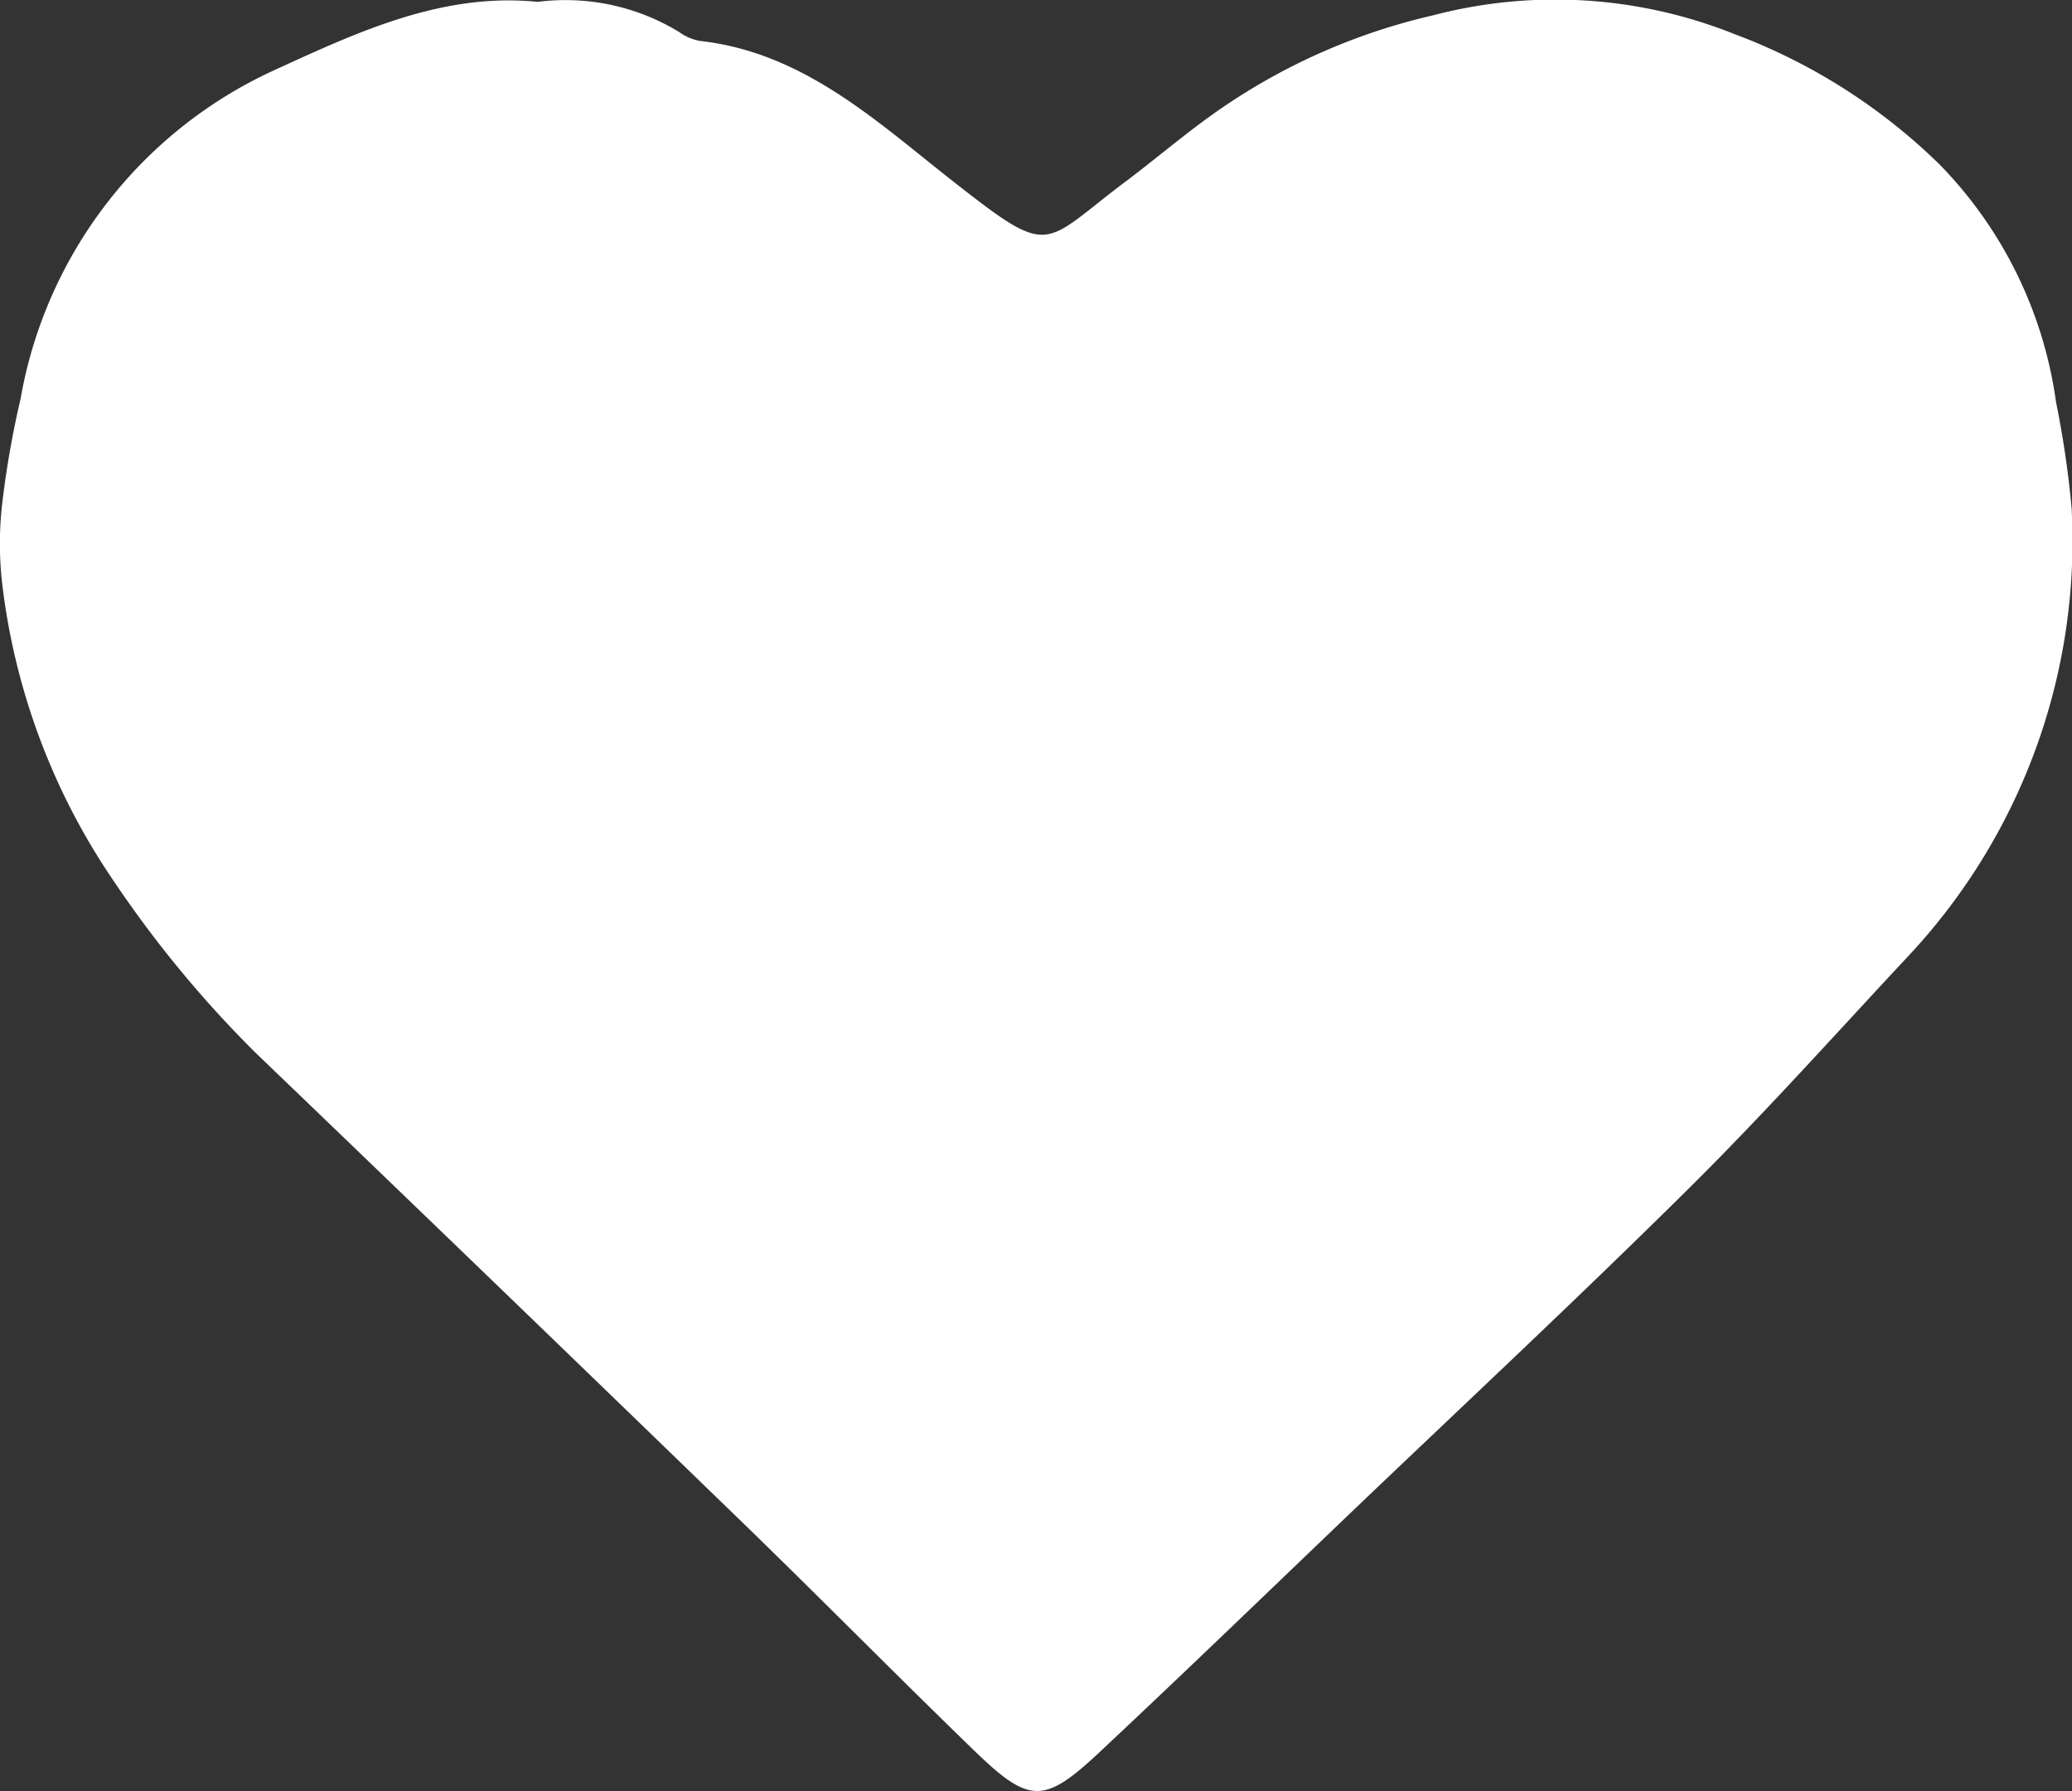
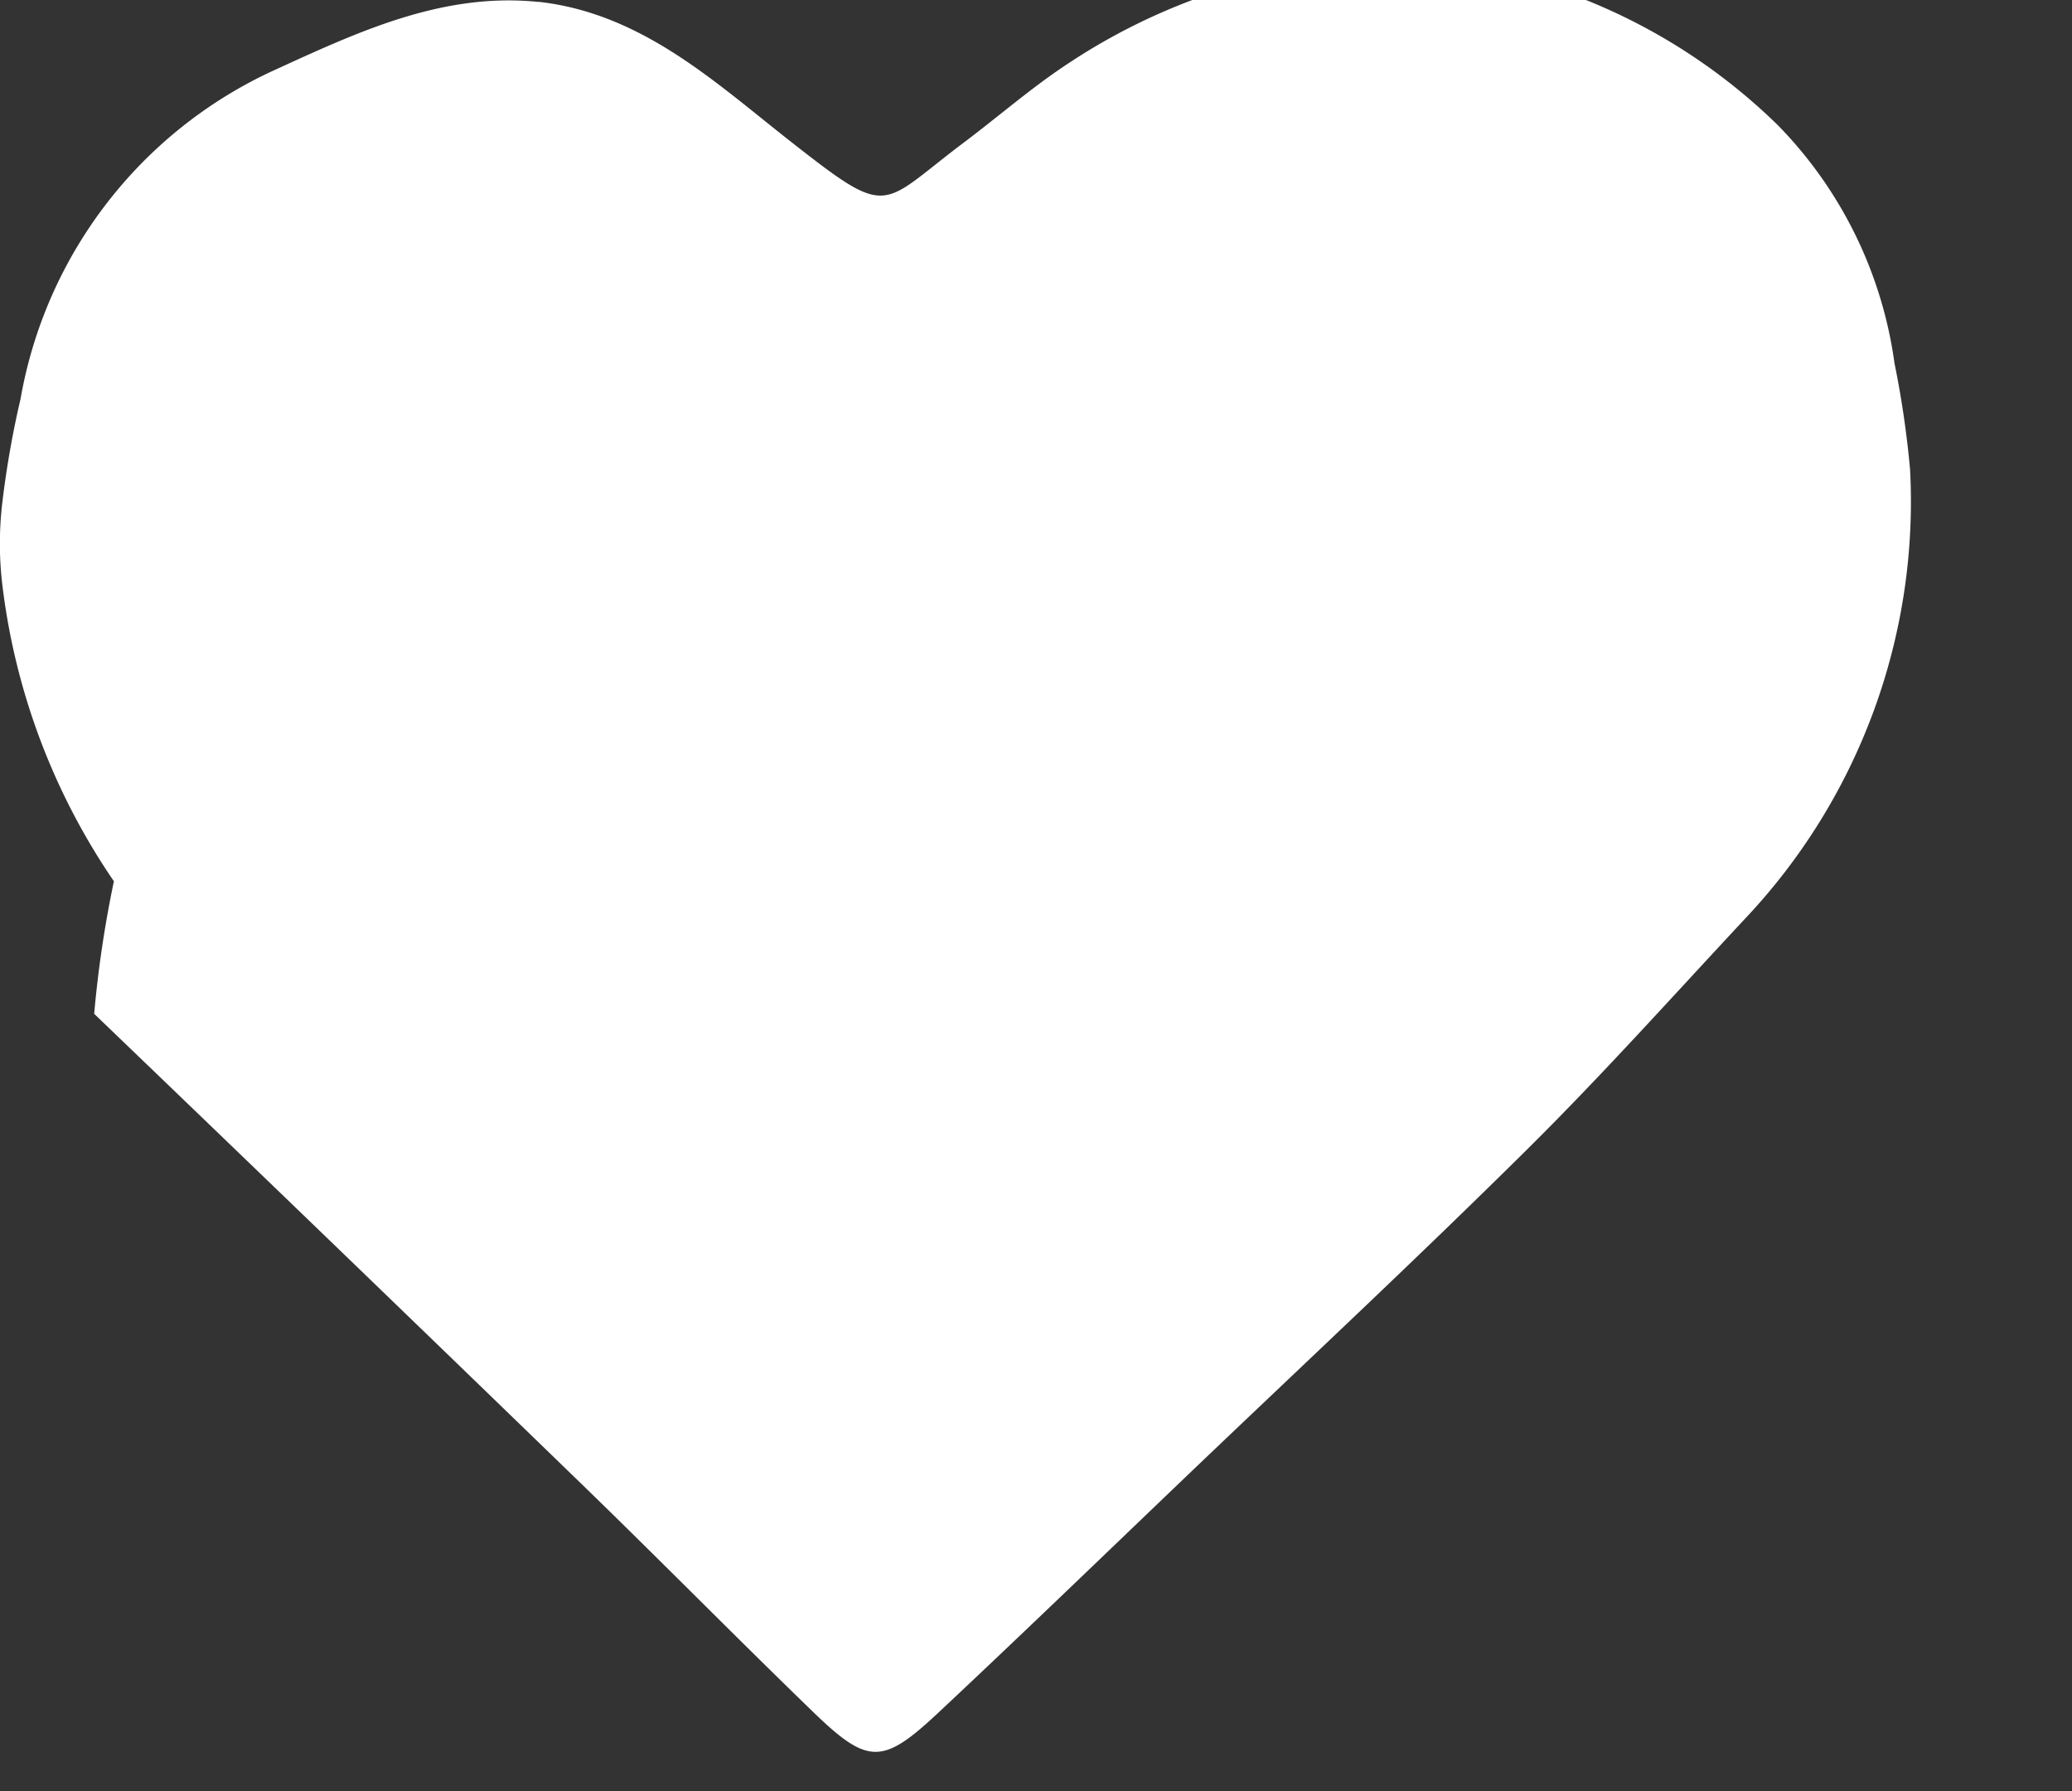
<svg xmlns="http://www.w3.org/2000/svg" width="47.588" height="41.14" viewBox="0 0 47.588 41.14">
  <rect x="0" y="0" width="47.588" height="41.14" fill="#333333" stroke="none" />
  <g id="组_9" data-name="组 9" transform="translate(-938.778 -345.608)">
-     <path id="路径_31" data-name="路径 31" d="M12.717,867.4a5.015,5.015,0,0,1,3.227.69,1.18,1.18,0,0,0,.484.209c2.37.262,4.052,1.841,5.783,3.2,2.314,1.816,2.04,1.5,3.975.044.8-.6,1.559-1.265,2.393-1.815a14.174,14.174,0,0,1,4.68-2.015,11.072,11.072,0,0,1,6.917.424,13.471,13.471,0,0,1,4.724,3,9.7,9.7,0,0,1,2.675,5.462,22.348,22.348,0,0,1,.358,2.443,13.952,13.952,0,0,1-3.8,10.327c-1.647,1.765-3.259,3.567-4.973,5.266-2.509,2.487-5.094,4.9-7.647,7.337-1.956,1.87-3.9,3.75-5.874,5.6-1.312,1.233-1.636,1.231-2.925-.019-1.778-1.722-3.515-3.487-5.292-5.21q-5.585-5.413-11.195-10.8A25.89,25.89,0,0,1,2.969,887.6a15.292,15.292,0,0,1-2.55-6.708A8.026,8.026,0,0,1,.4,878.956a21.754,21.754,0,0,1,.425-2.435,10.241,10.241,0,0,1,5.816-7.545c1.9-.868,3.862-1.8,6.073-1.573" transform="translate(938.425 -521.751)" fill="#fff" />
+     <path id="路径_31" data-name="路径 31" d="M12.717,867.4c2.37.262,4.052,1.841,5.783,3.2,2.314,1.816,2.04,1.5,3.975.044.8-.6,1.559-1.265,2.393-1.815a14.174,14.174,0,0,1,4.68-2.015,11.072,11.072,0,0,1,6.917.424,13.471,13.471,0,0,1,4.724,3,9.7,9.7,0,0,1,2.675,5.462,22.348,22.348,0,0,1,.358,2.443,13.952,13.952,0,0,1-3.8,10.327c-1.647,1.765-3.259,3.567-4.973,5.266-2.509,2.487-5.094,4.9-7.647,7.337-1.956,1.87-3.9,3.75-5.874,5.6-1.312,1.233-1.636,1.231-2.925-.019-1.778-1.722-3.515-3.487-5.292-5.21q-5.585-5.413-11.195-10.8A25.89,25.89,0,0,1,2.969,887.6a15.292,15.292,0,0,1-2.55-6.708A8.026,8.026,0,0,1,.4,878.956a21.754,21.754,0,0,1,.425-2.435,10.241,10.241,0,0,1,5.816-7.545c1.9-.868,3.862-1.8,6.073-1.573" transform="translate(938.425 -521.751)" fill="#fff" />
  </g>
</svg>